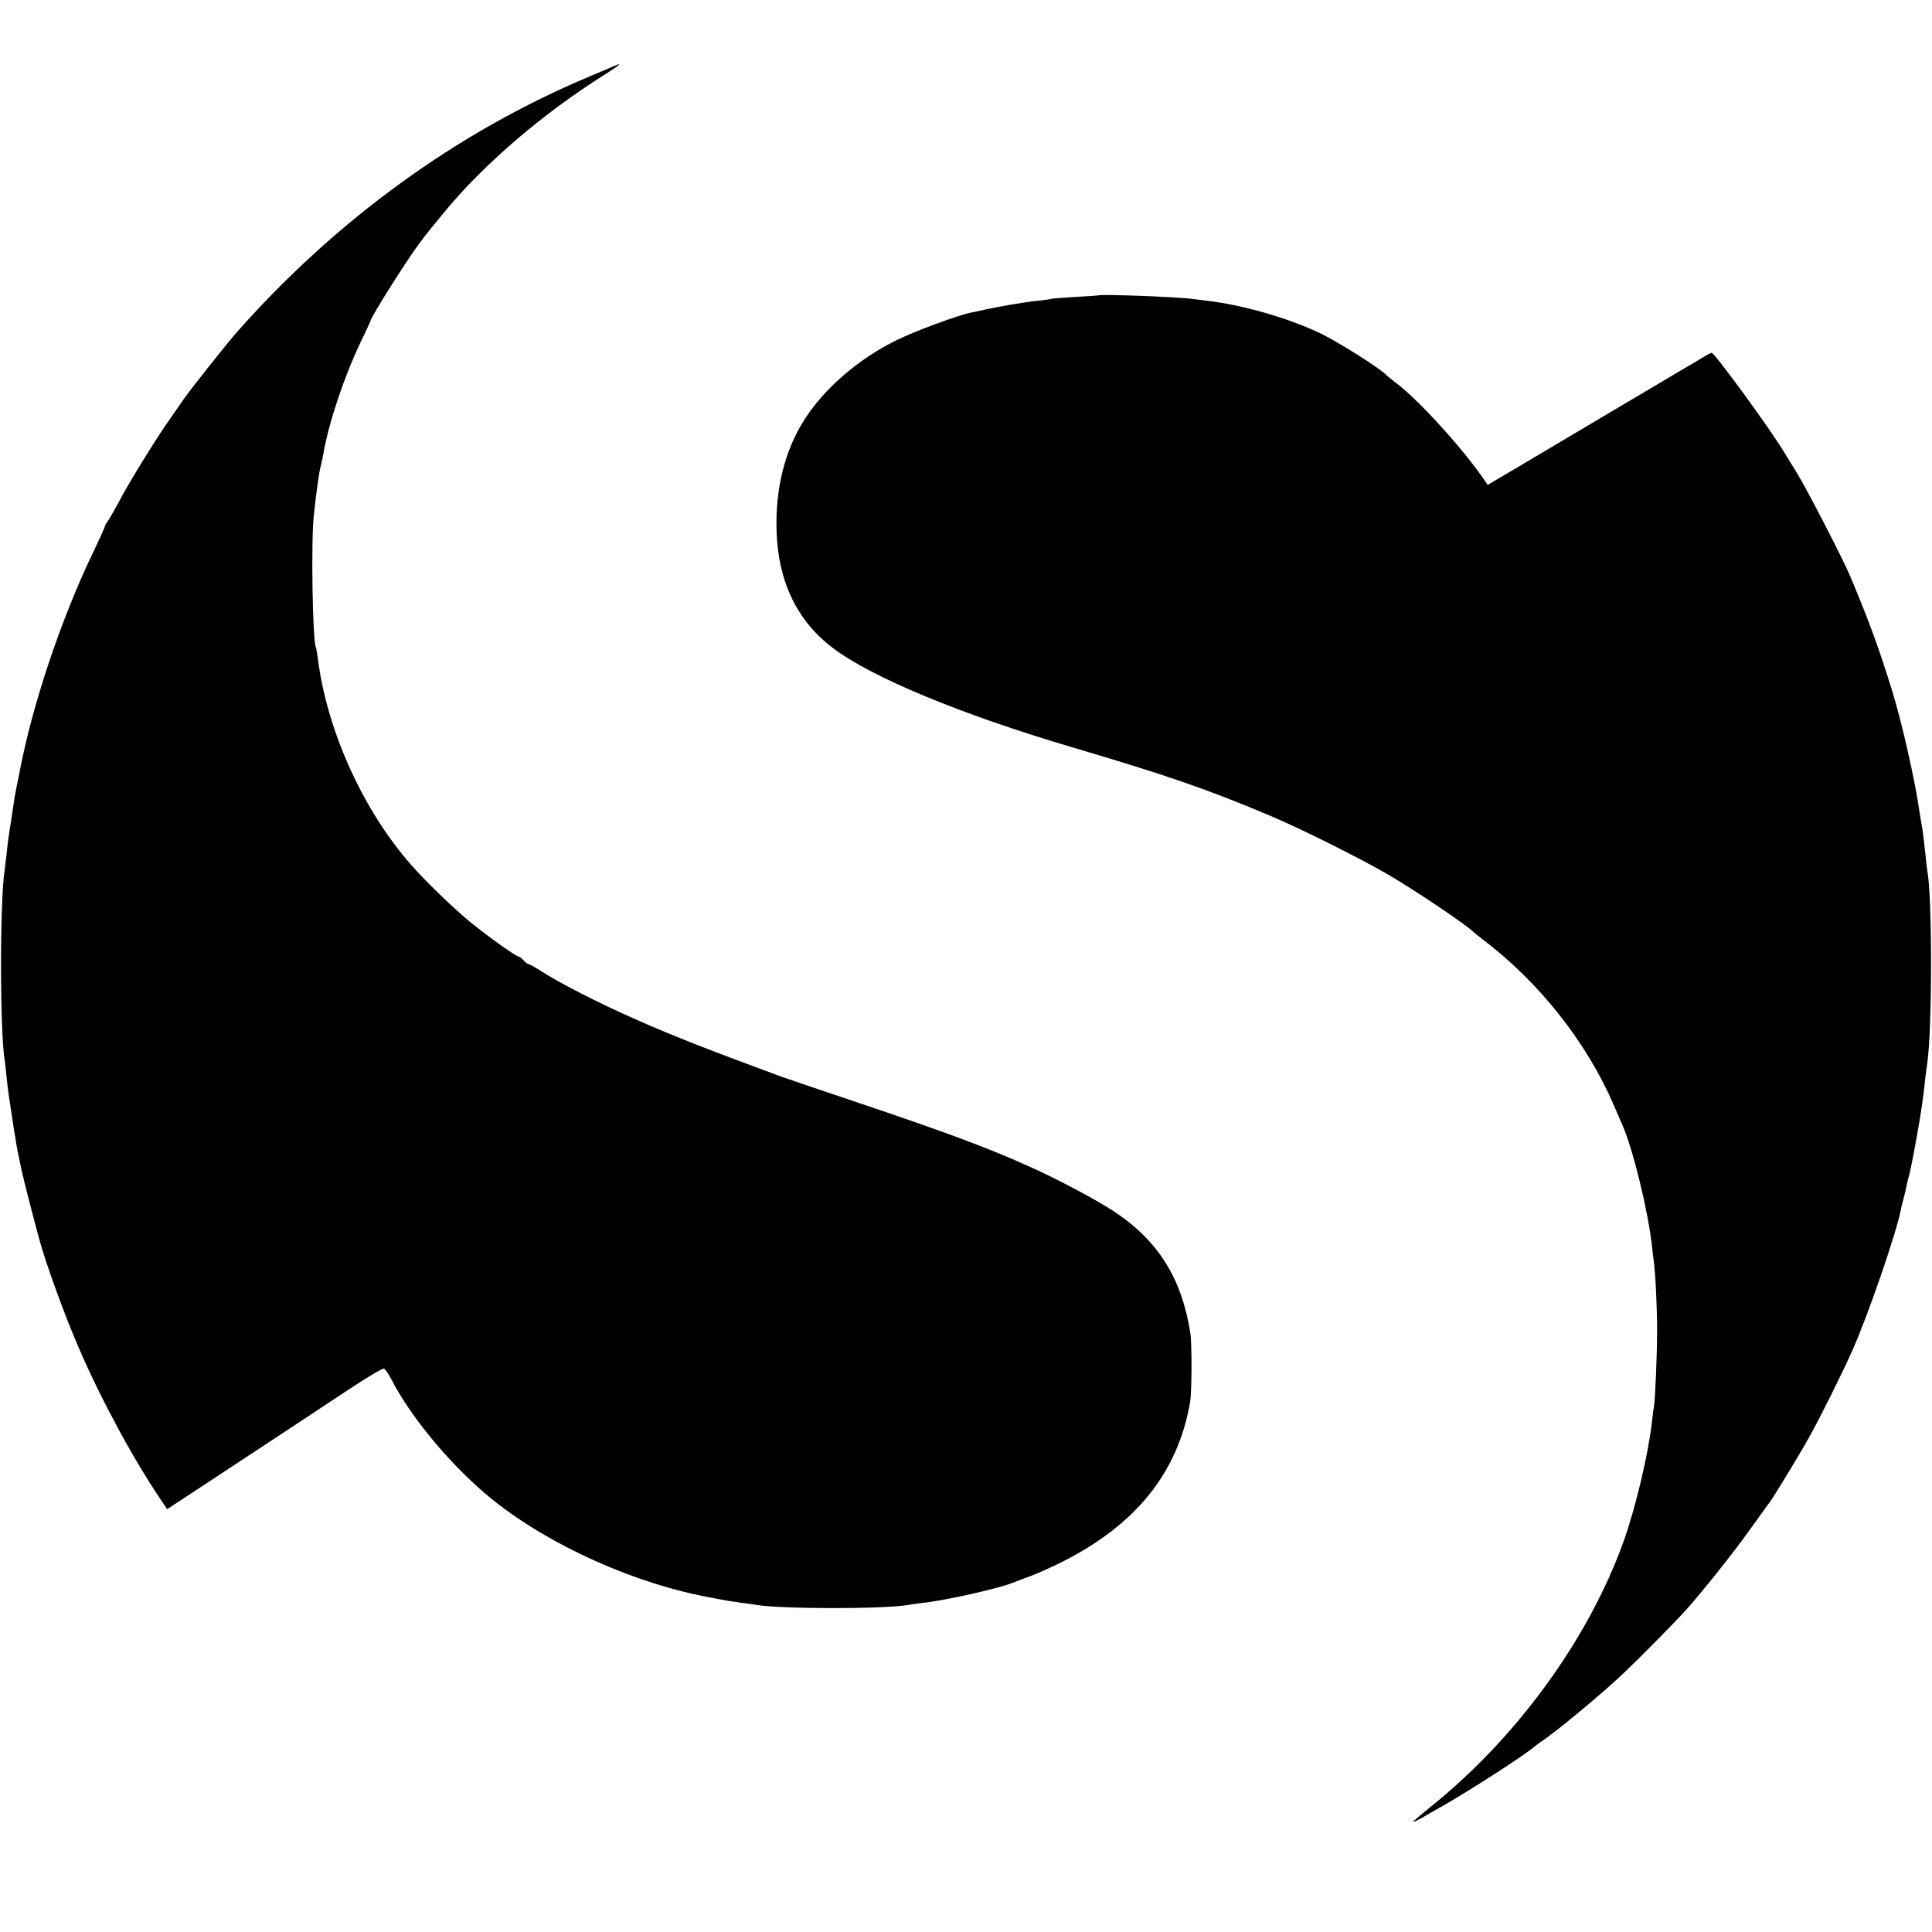
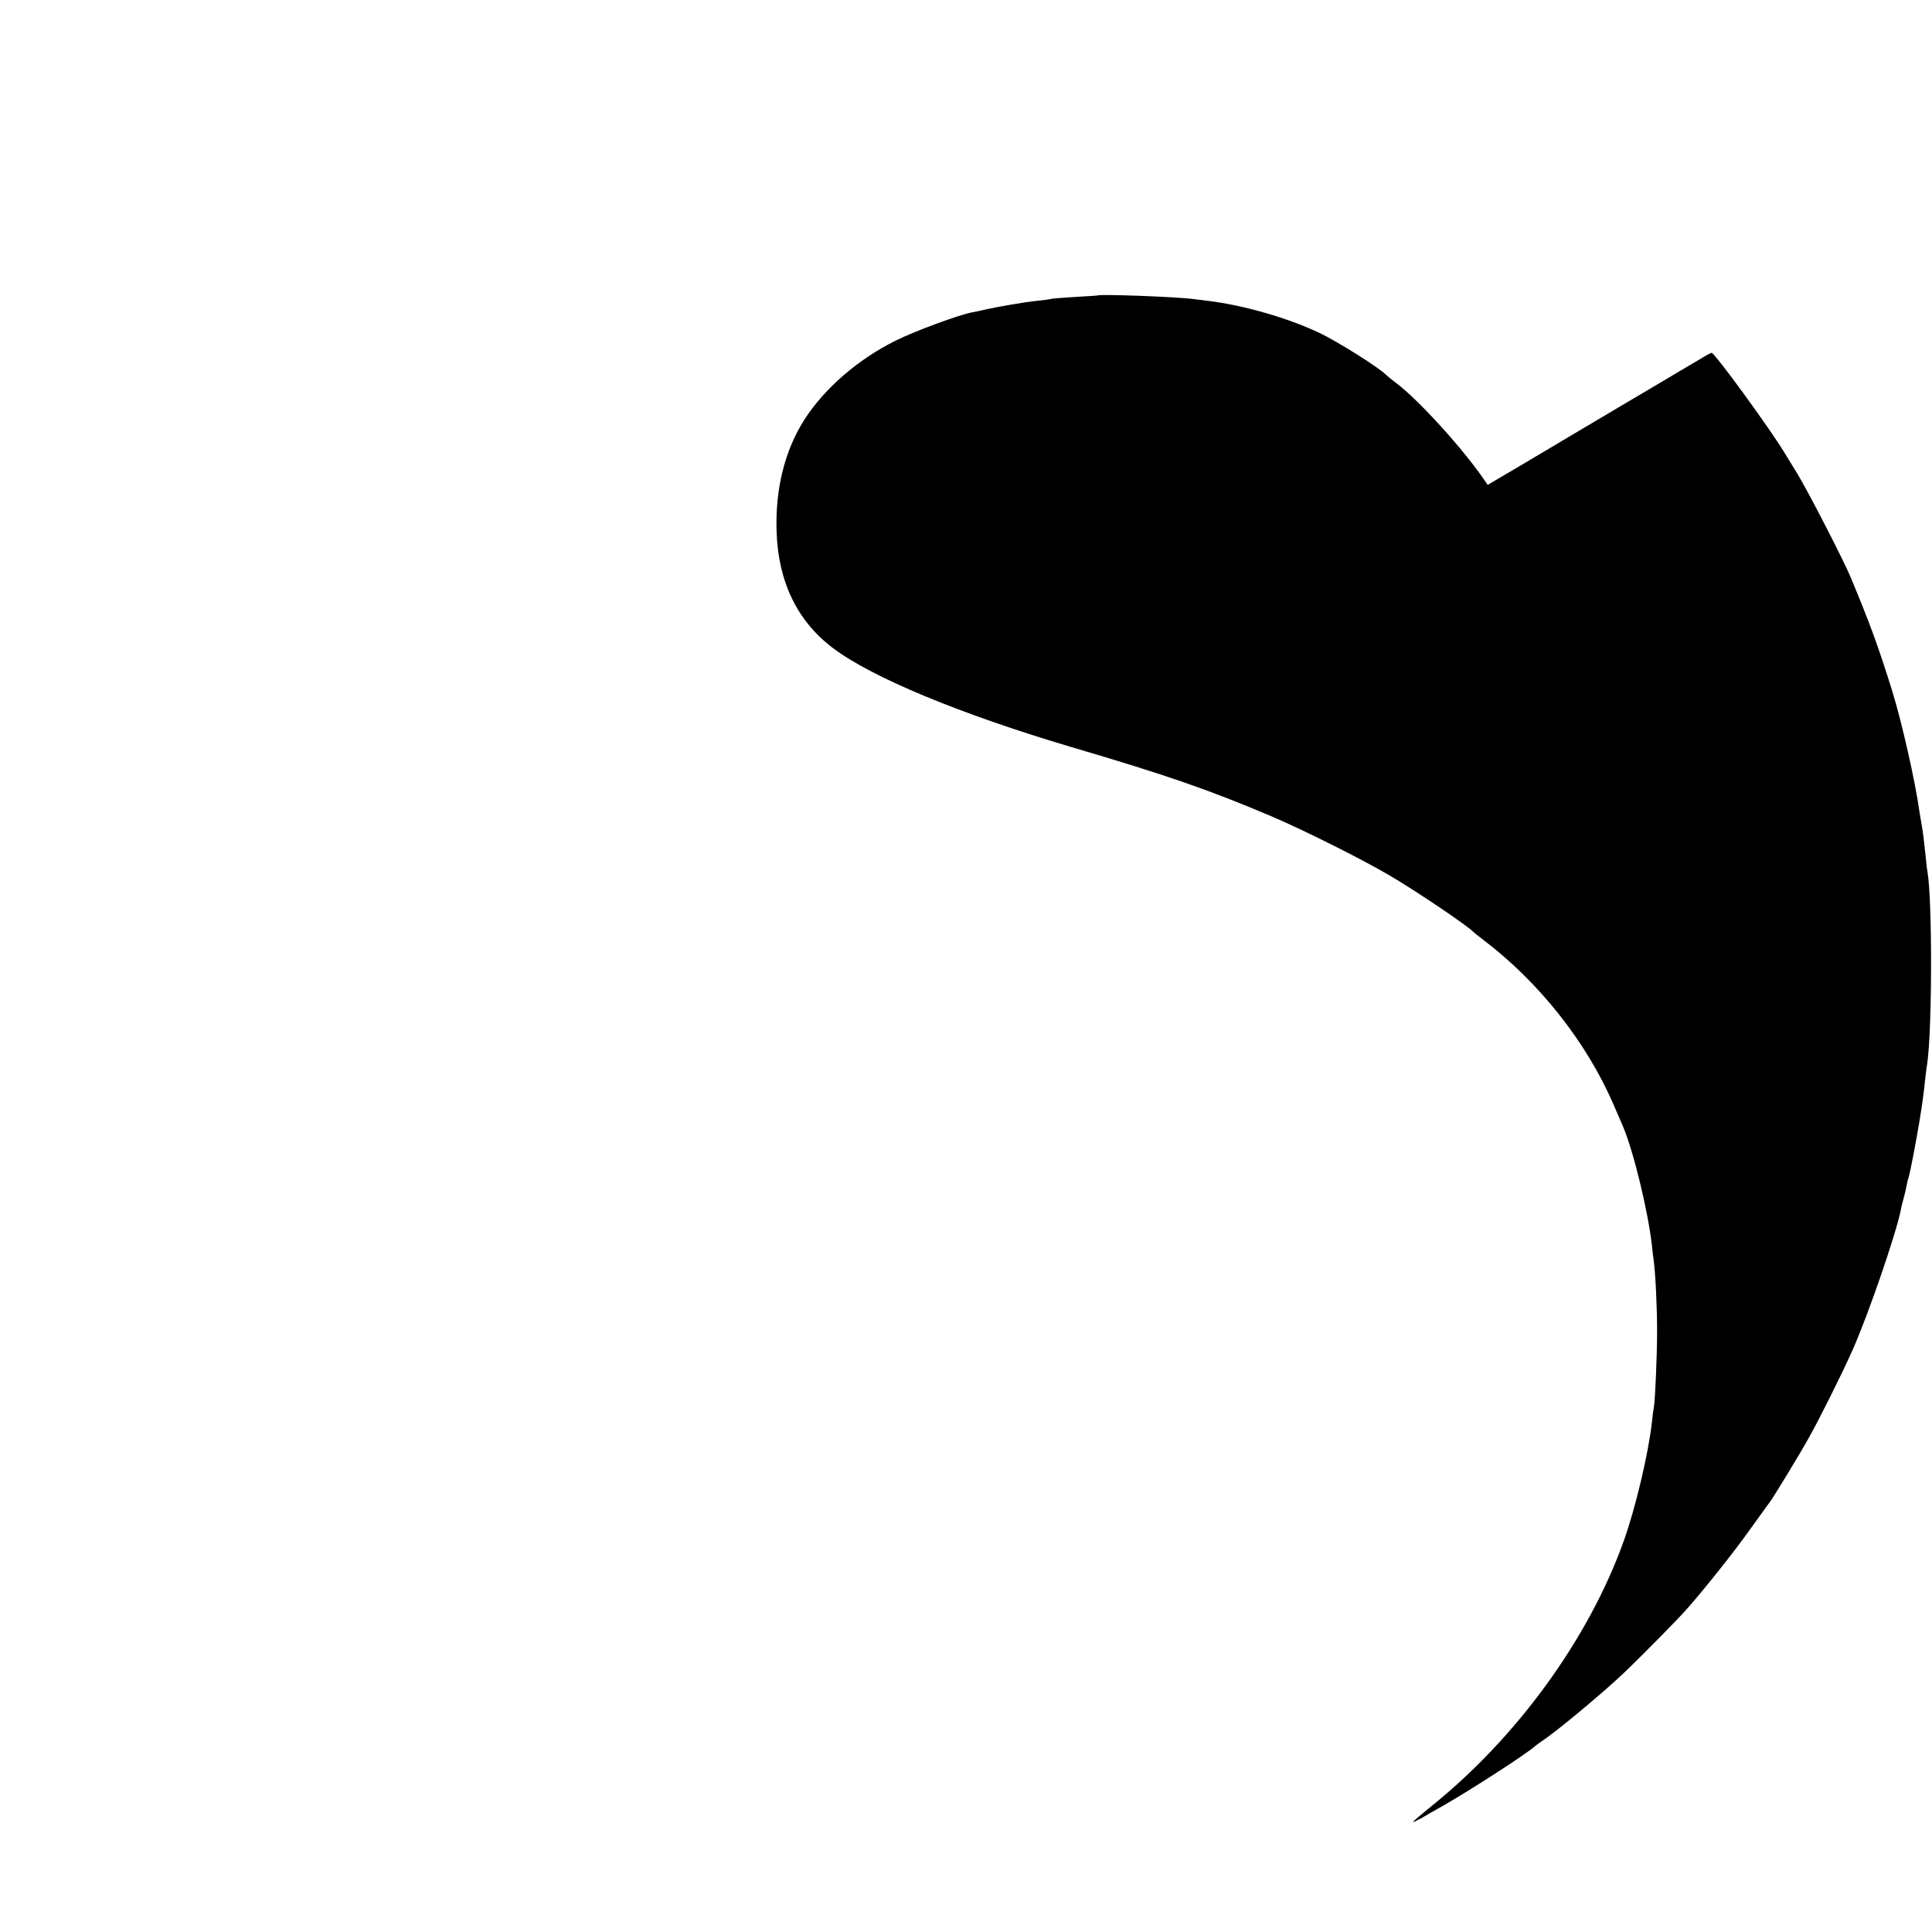
<svg xmlns="http://www.w3.org/2000/svg" version="1.0" width="1024pt" height="1024pt" viewBox="0 0 1024 1024" preserveAspectRatio="xMidYMid meet">
  <g transform="translate(0,1024) scale(0.1,-0.1)" fill="#000000" stroke="none">
-     <path d="M3255 9890 c-11 -5 -69 -30 -130 -55 -702 -295 -1341 -758 -1870 -1356 -52 -59 -245 -302 -281 -354 -19 -27 -59 -86 -90 -130 -70 -101 -210 -329 -254 -415 -19 -36 -43 -78 -54 -95 -12 -16 -21 -32 -20 -35 0 -3 -29 -68 -66 -145 -167 -349 -316 -794 -384 -1145 -2 -14 -9 -47 -15 -75 -6 -27 -12 -63 -15 -80 -2 -16 -9 -59 -14 -95 -17 -105 -21 -134 -27 -196 -4 -32 -8 -70 -10 -83 -26 -156 -26 -860 0 -1012 2 -13 6 -49 9 -79 3 -30 8 -73 11 -95 12 -81 27 -181 31 -205 3 -14 7 -38 9 -55 3 -16 7 -39 9 -50 2 -11 12 -54 20 -95 16 -71 49 -201 96 -375 33 -121 135 -403 208 -570 117 -271 285 -582 433 -802 l35 -52 225 148 c357 235 592 390 758 500 85 56 160 100 166 97 7 -2 24 -28 40 -58 107 -208 329 -471 540 -640 305 -243 757 -445 1160 -517 33 -6 69 -13 80 -15 11 -2 45 -7 75 -11 30 -4 63 -9 72 -10 127 -24 689 -24 814 -1 10 2 46 7 79 11 120 13 402 77 470 105 11 5 53 20 93 35 40 15 119 50 176 79 390 198 610 473 674 846 9 54 10 308 1 365 -46 292 -172 492 -409 647 -96 63 -308 175 -455 240 -218 98 -449 183 -910 338 -181 61 -359 121 -395 134 -374 138 -567 213 -768 302 -199 88 -404 192 -509 260 -29 19 -57 34 -62 34 -4 0 -16 9 -26 20 -10 11 -21 20 -26 20 -13 0 -151 98 -253 180 -85 69 -240 218 -316 305 -258 293 -449 718 -496 1100 -4 28 -8 52 -10 55 -17 31 -26 555 -11 695 12 114 27 228 37 265 5 19 11 49 14 65 28 164 110 409 199 595 28 58 51 107 51 110 6 26 184 309 255 405 44 59 56 74 136 171 211 256 523 523 849 728 82 52 100 68 51 46z" />
    <path d="M5817 8674 c-1 -1 -55 -4 -120 -8 -64 -4 -123 -8 -130 -11 -6 -2 -37 -6 -67 -9 -68 -7 -208 -31 -275 -46 -27 -6 -61 -14 -75 -16 -68 -13 -302 -99 -402 -149 -200 -99 -379 -254 -485 -420 -103 -162 -154 -364 -147 -590 8 -267 109 -477 299 -620 206 -156 678 -351 1265 -525 505 -149 725 -225 1060 -367 169 -72 483 -229 625 -313 142 -83 414 -267 445 -300 3 -3 25 -21 50 -40 296 -224 548 -542 691 -872 22 -51 44 -102 49 -113 57 -131 136 -458 156 -640 2 -22 6 -56 9 -75 10 -77 18 -252 18 -375 0 -125 -10 -365 -17 -402 -2 -10 -7 -45 -10 -78 -19 -170 -88 -461 -151 -636 -185 -515 -565 -1038 -1018 -1402 -53 -43 -97 -80 -97 -83 0 -3 19 6 43 19 23 14 76 44 117 67 145 83 443 275 486 315 6 5 22 17 34 25 78 51 321 253 439 365 73 69 285 283 330 335 94 106 250 302 334 420 54 74 100 140 105 145 21 28 152 242 209 344 58 103 174 336 230 461 83 185 233 621 258 748 1 9 8 37 15 62 7 25 14 56 16 70 3 14 7 32 10 40 8 22 40 191 58 300 15 92 21 135 31 230 3 25 7 59 10 75 26 181 27 864 1 1015 -3 14 -7 52 -10 85 -8 77 -15 133 -21 165 -3 14 -7 43 -11 65 -23 166 -94 478 -145 643 -70 226 -120 363 -220 602 -37 90 -222 448 -280 545 -31 50 -62 101 -70 114 -76 127 -371 531 -387 531 -4 0 -35 -17 -69 -38 -35 -20 -147 -87 -250 -148 -104 -61 -260 -154 -348 -206 -88 -52 -241 -143 -340 -202 l-180 -106 -15 22 c-112 165 -348 426 -470 518 -25 19 -47 37 -50 40 -33 37 -263 182 -362 228 -166 78 -400 145 -583 167 -27 3 -63 8 -80 10 -87 12 -497 27 -508 19z" />
  </g>
</svg>